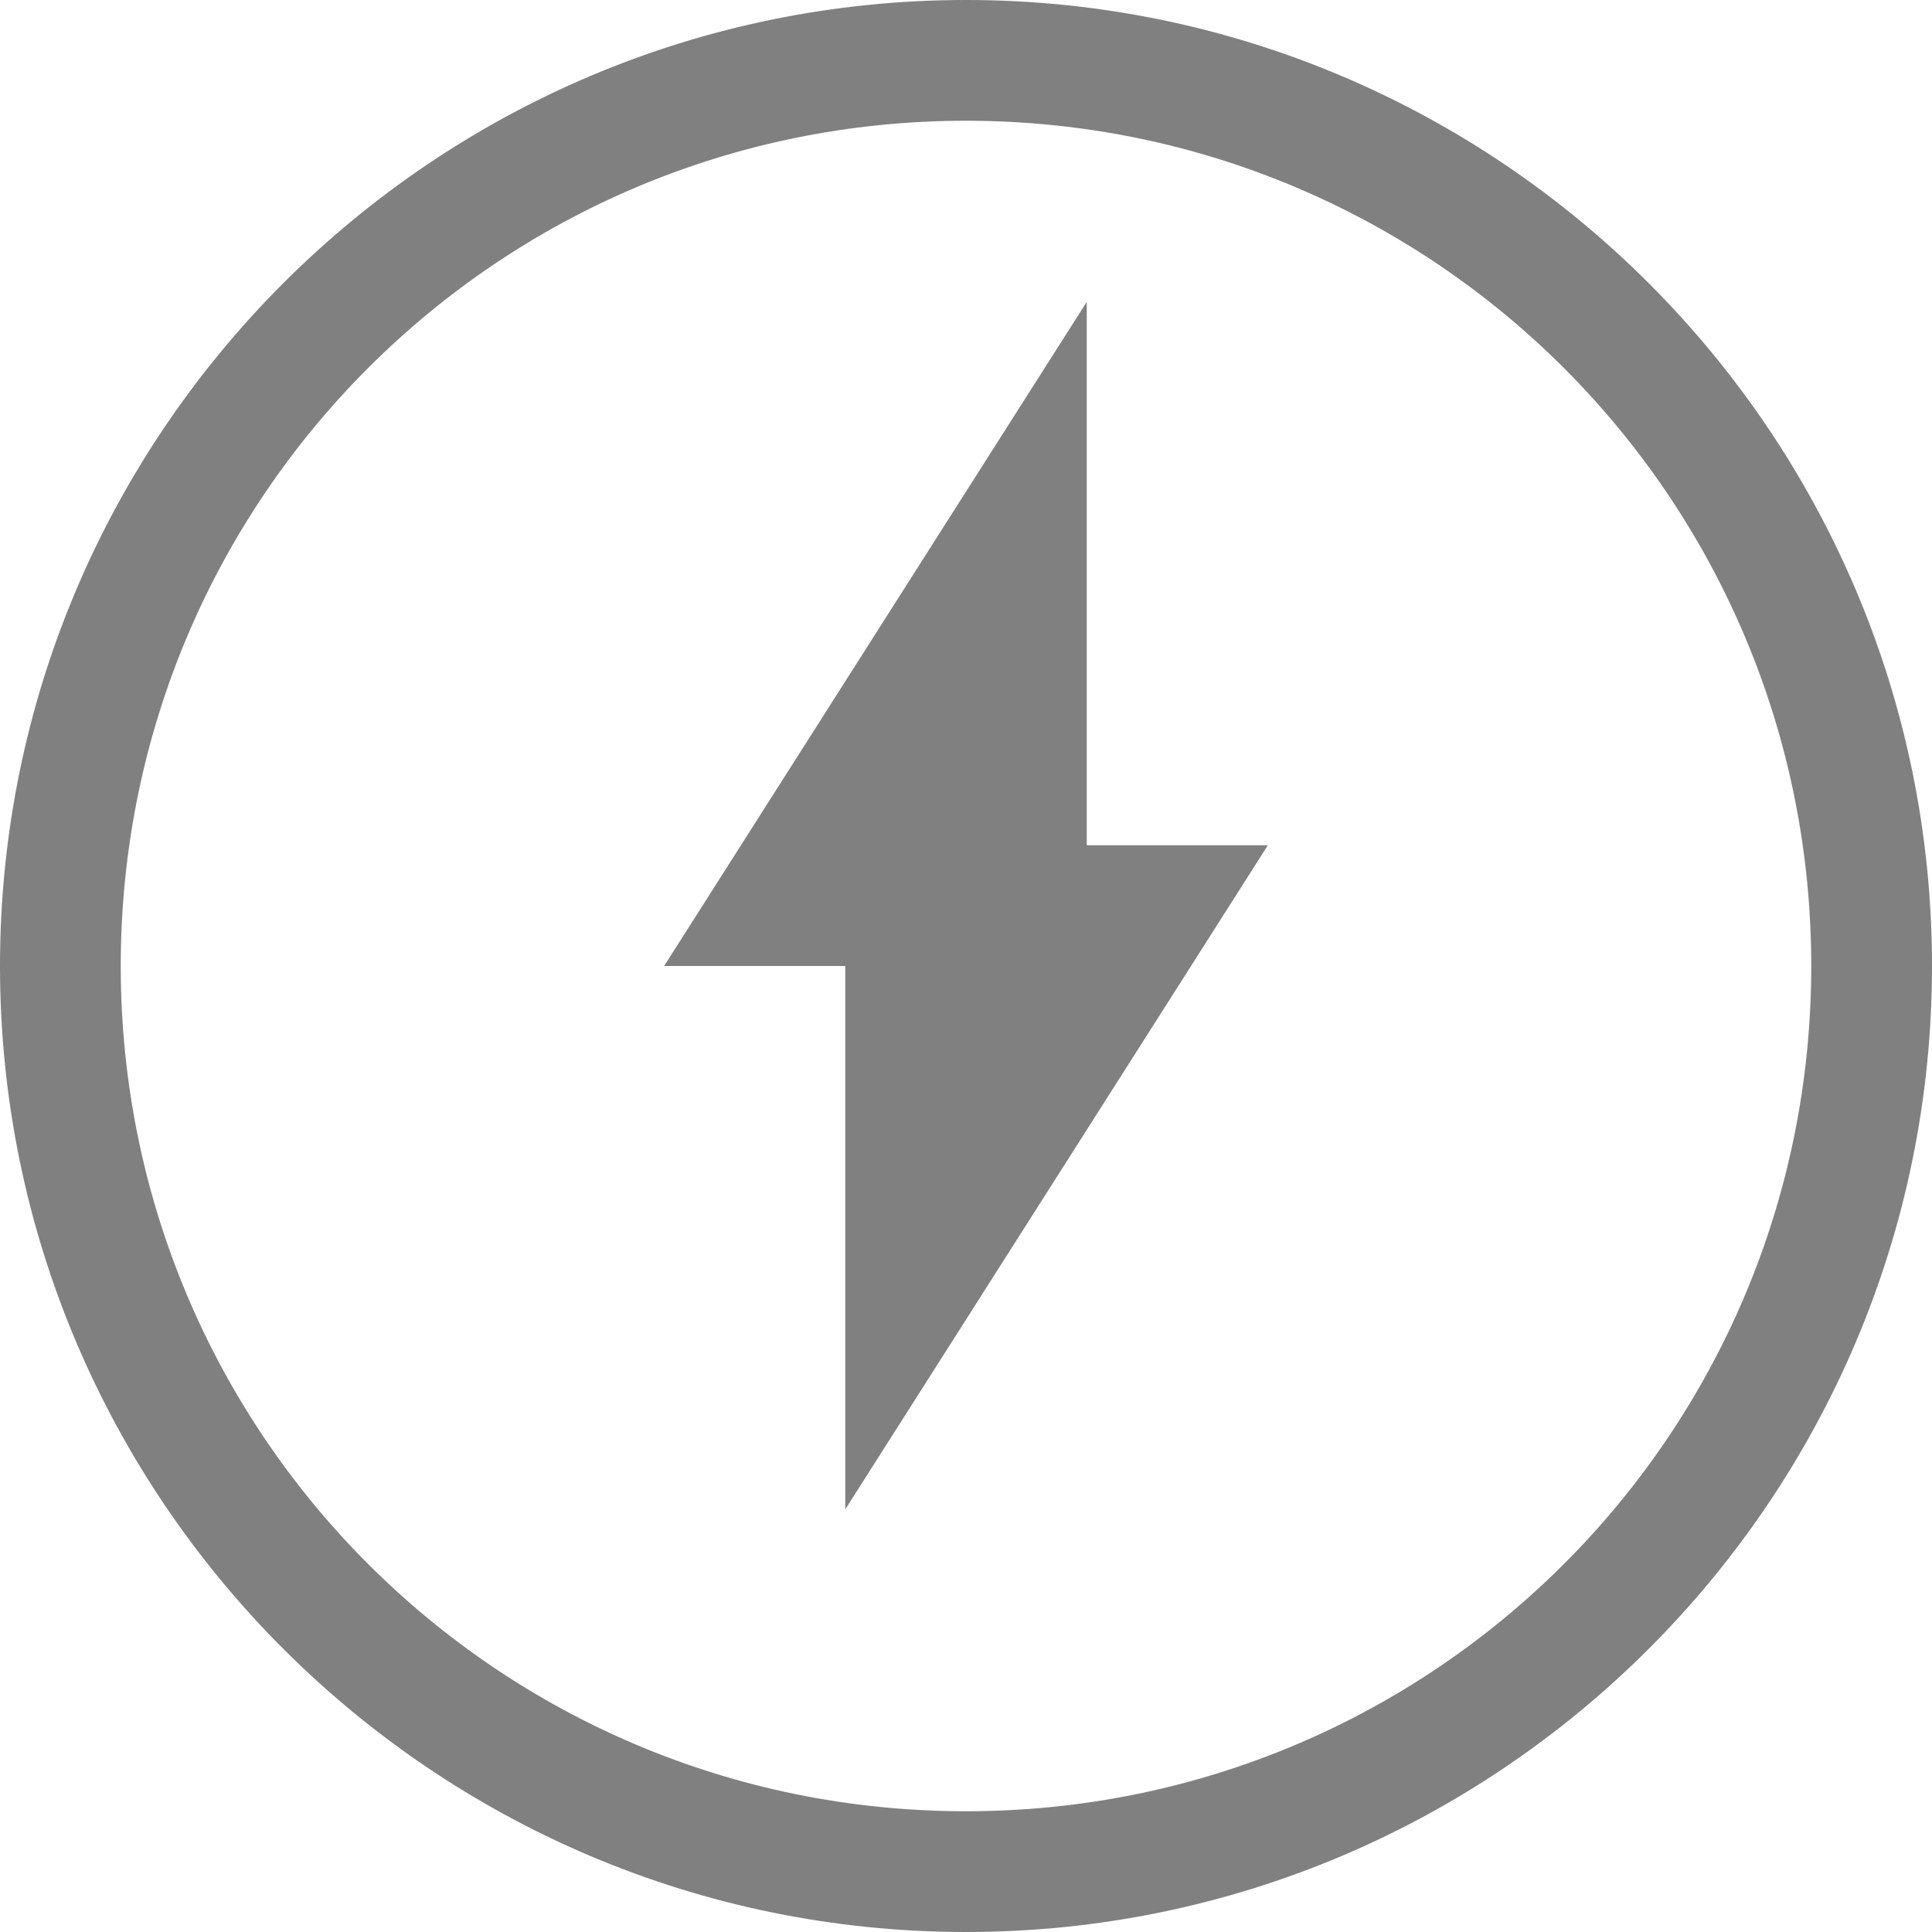
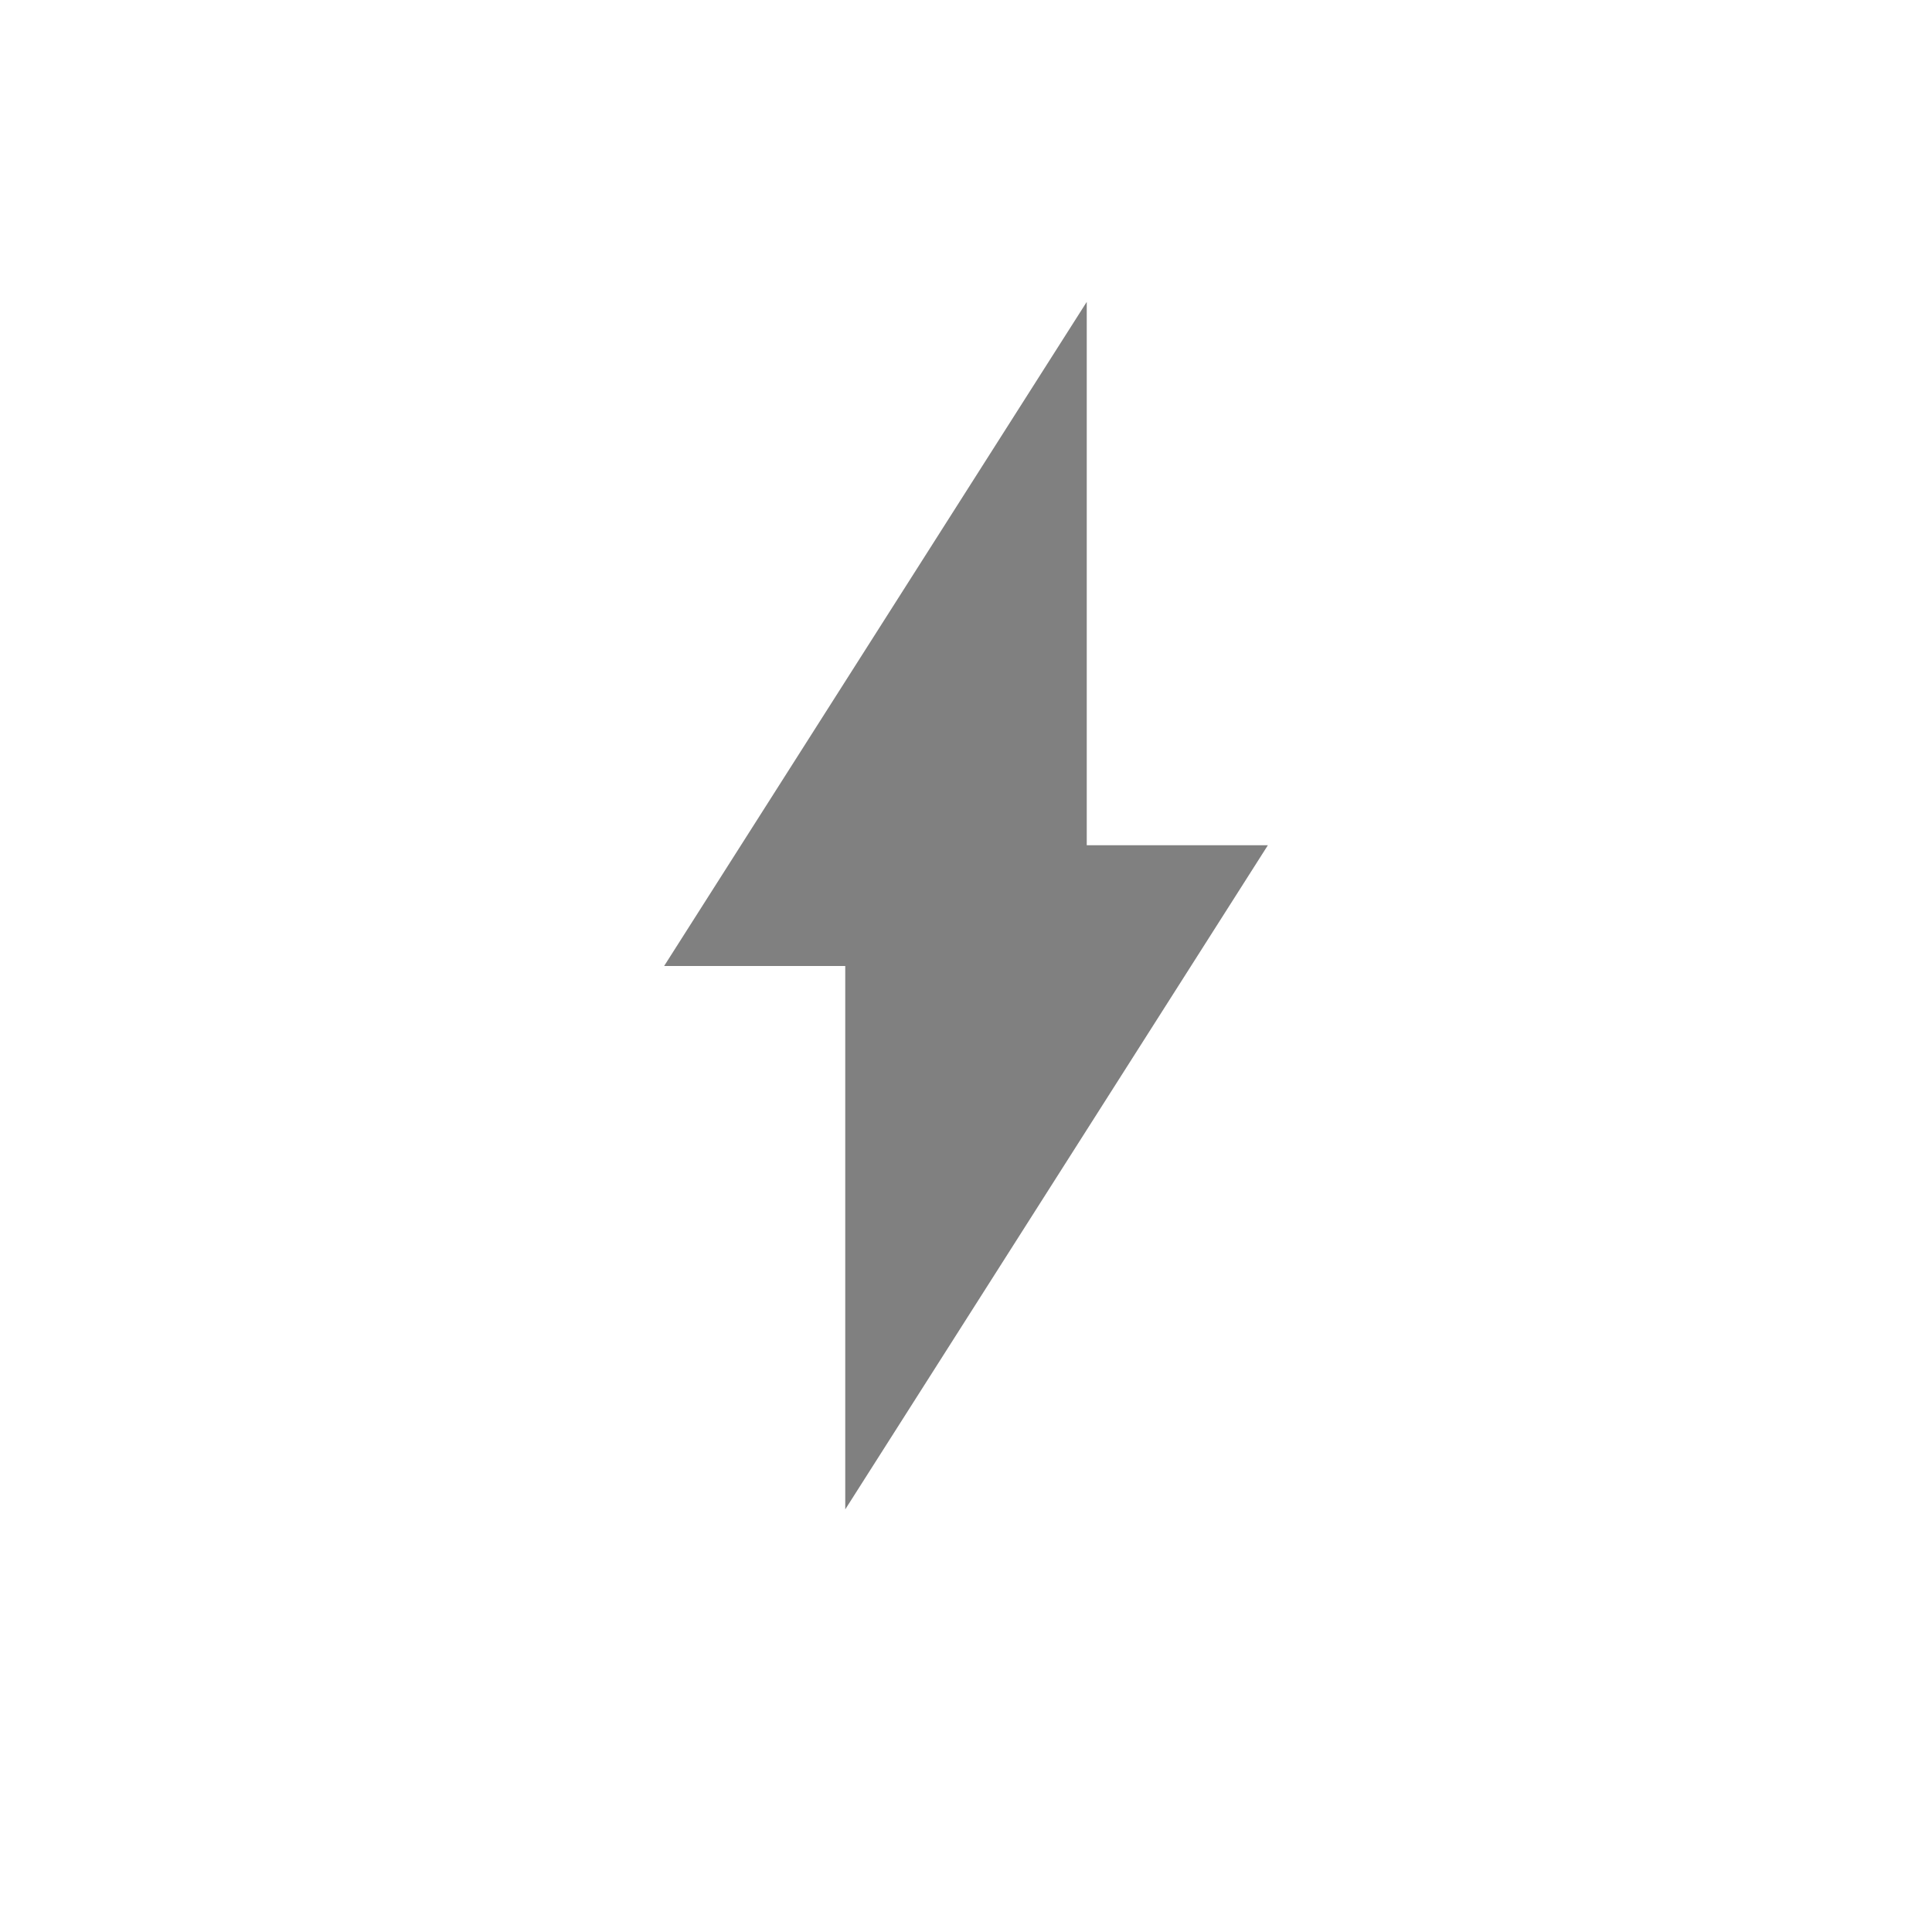
<svg xmlns="http://www.w3.org/2000/svg" width="16" height="16">
  <g transform="translate(-532 -180)">
    <path fill="#808080" d="M539 192.5l3.5-5.5H541v-4.5l-3.5 5.5h1.5z" />
-     <path fill="#808080" d="M540 180c-4.412 0-8 3.588-8 8s3.588 8 8 8 8-3.588 8-8-3.588-8-8-8zm0 1c3.872 0 7 3.128 7 7s-3.128 7-7 7-7-3.128-7-7 3.128-7 7-7z" color="#000" font-family="sans-serif" font-weight="400" overflow="visible" />
  </g>
</svg>